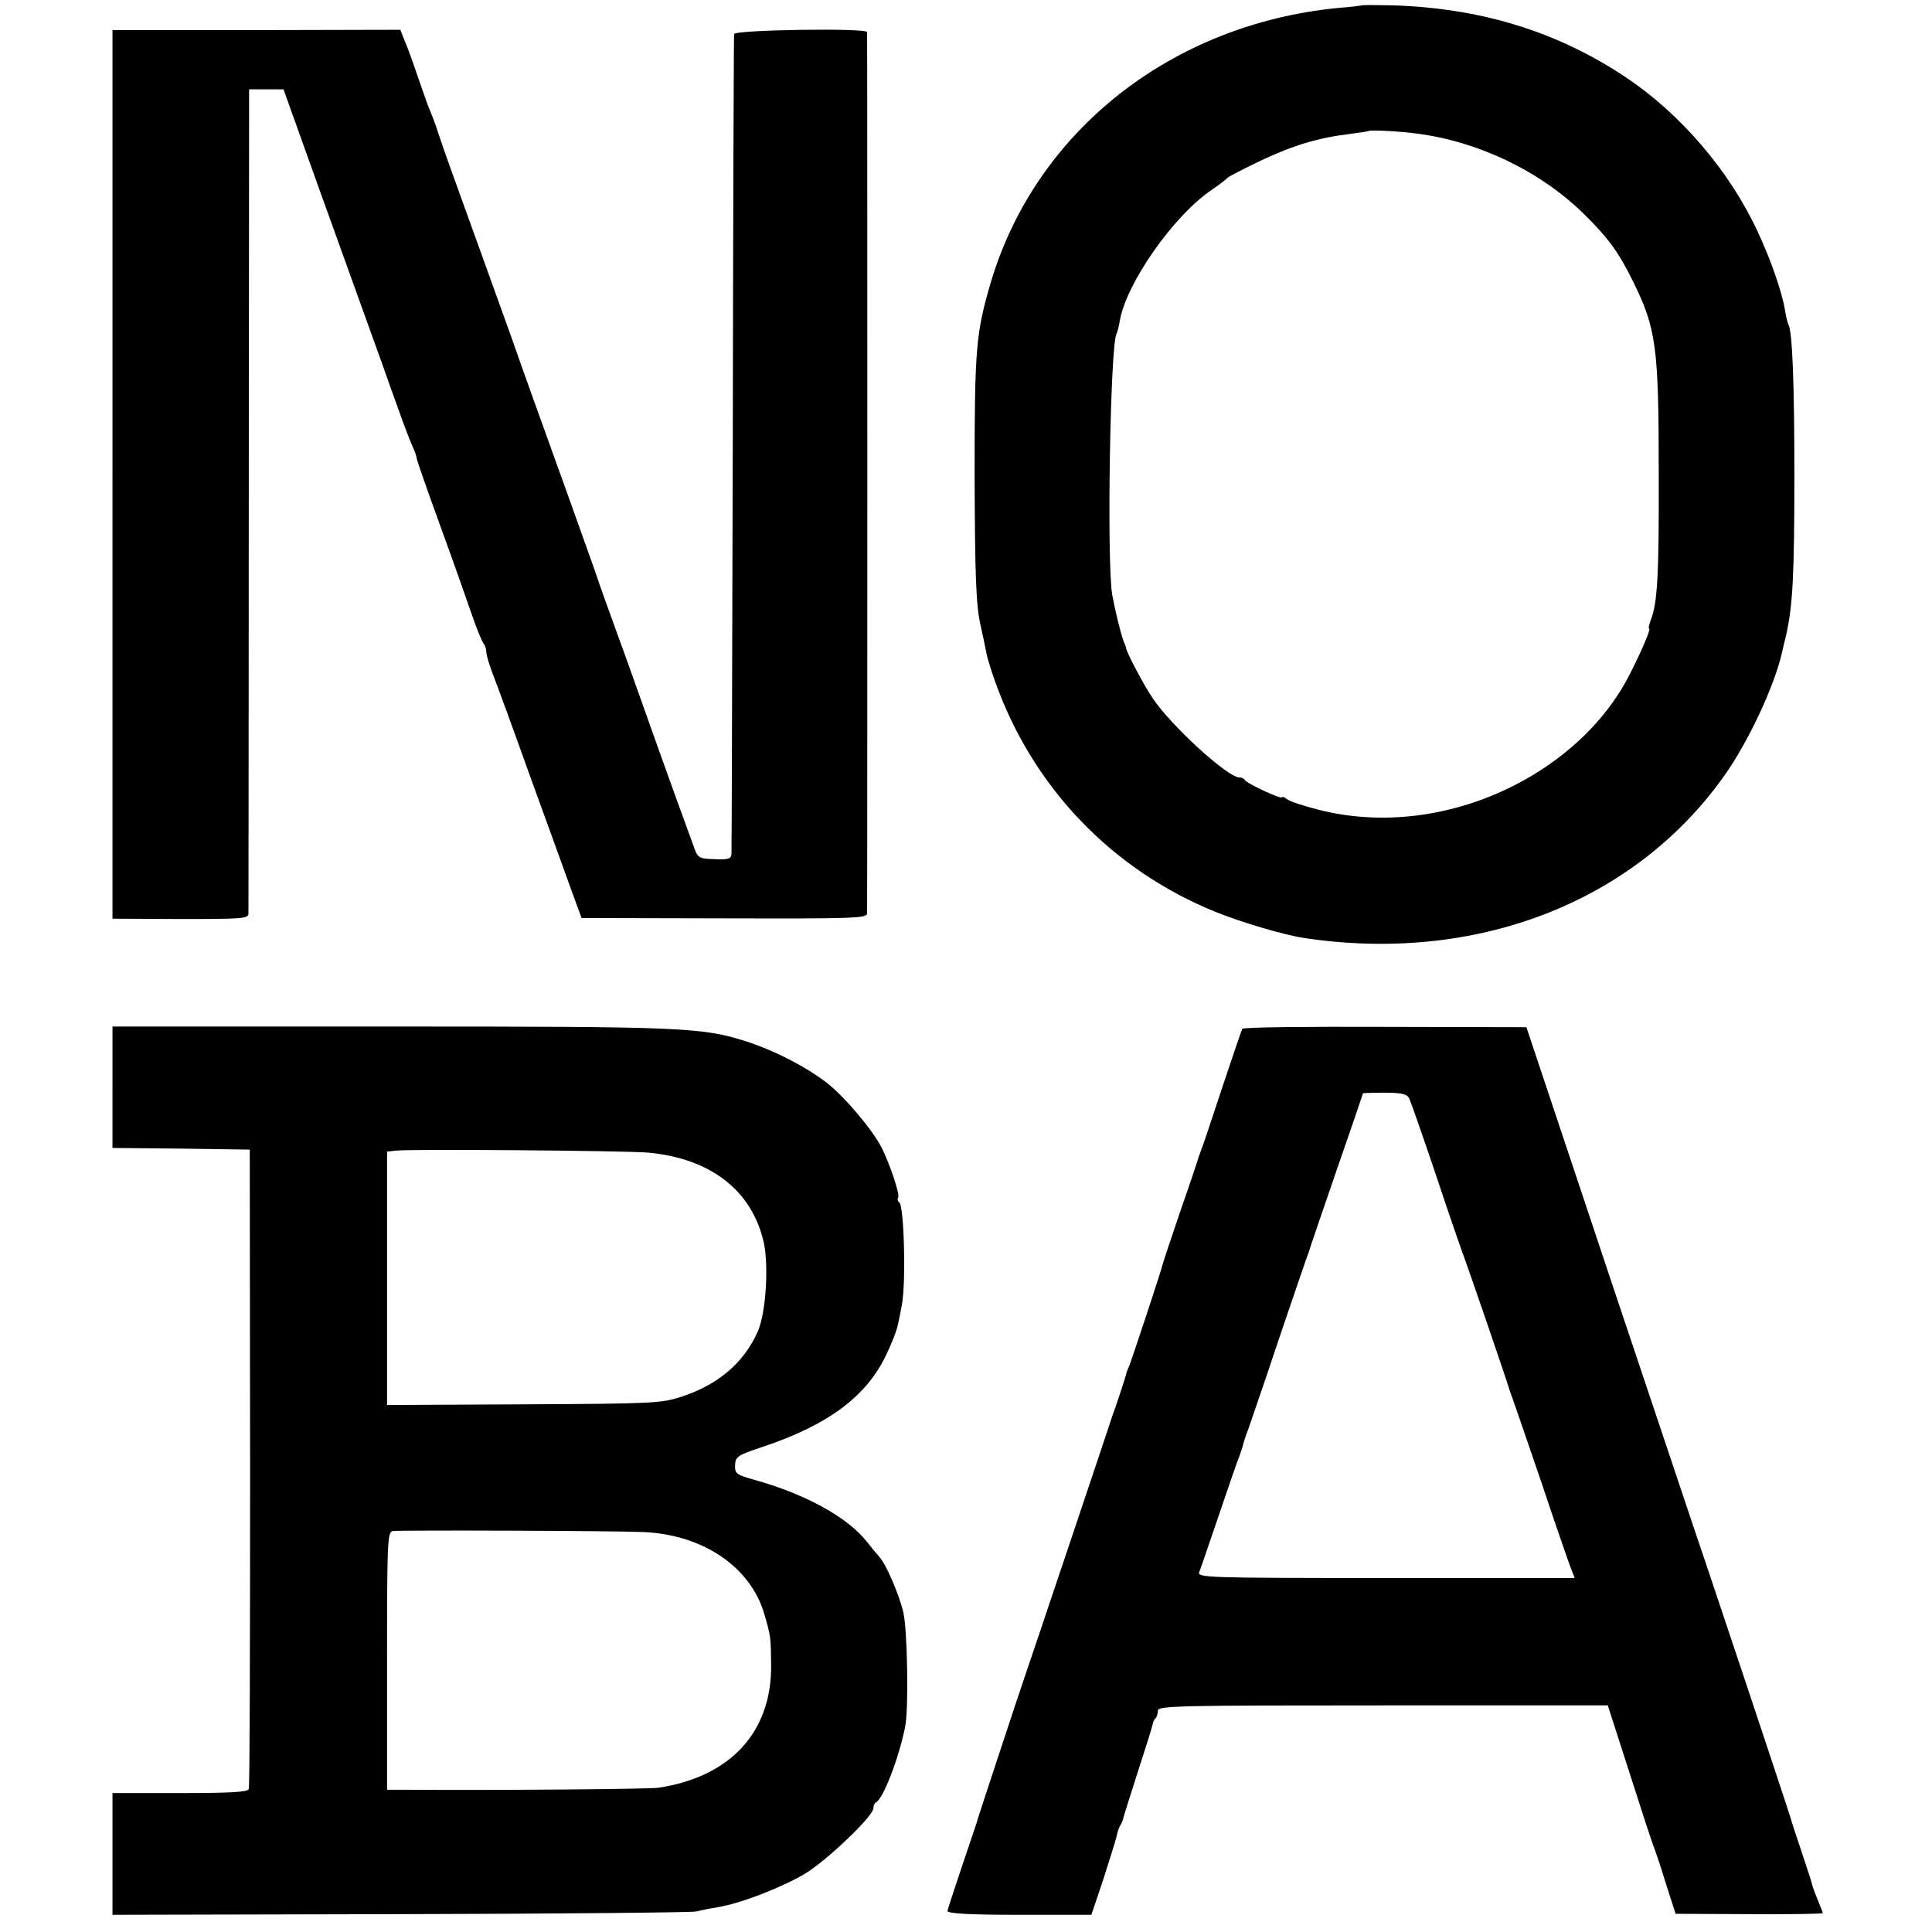
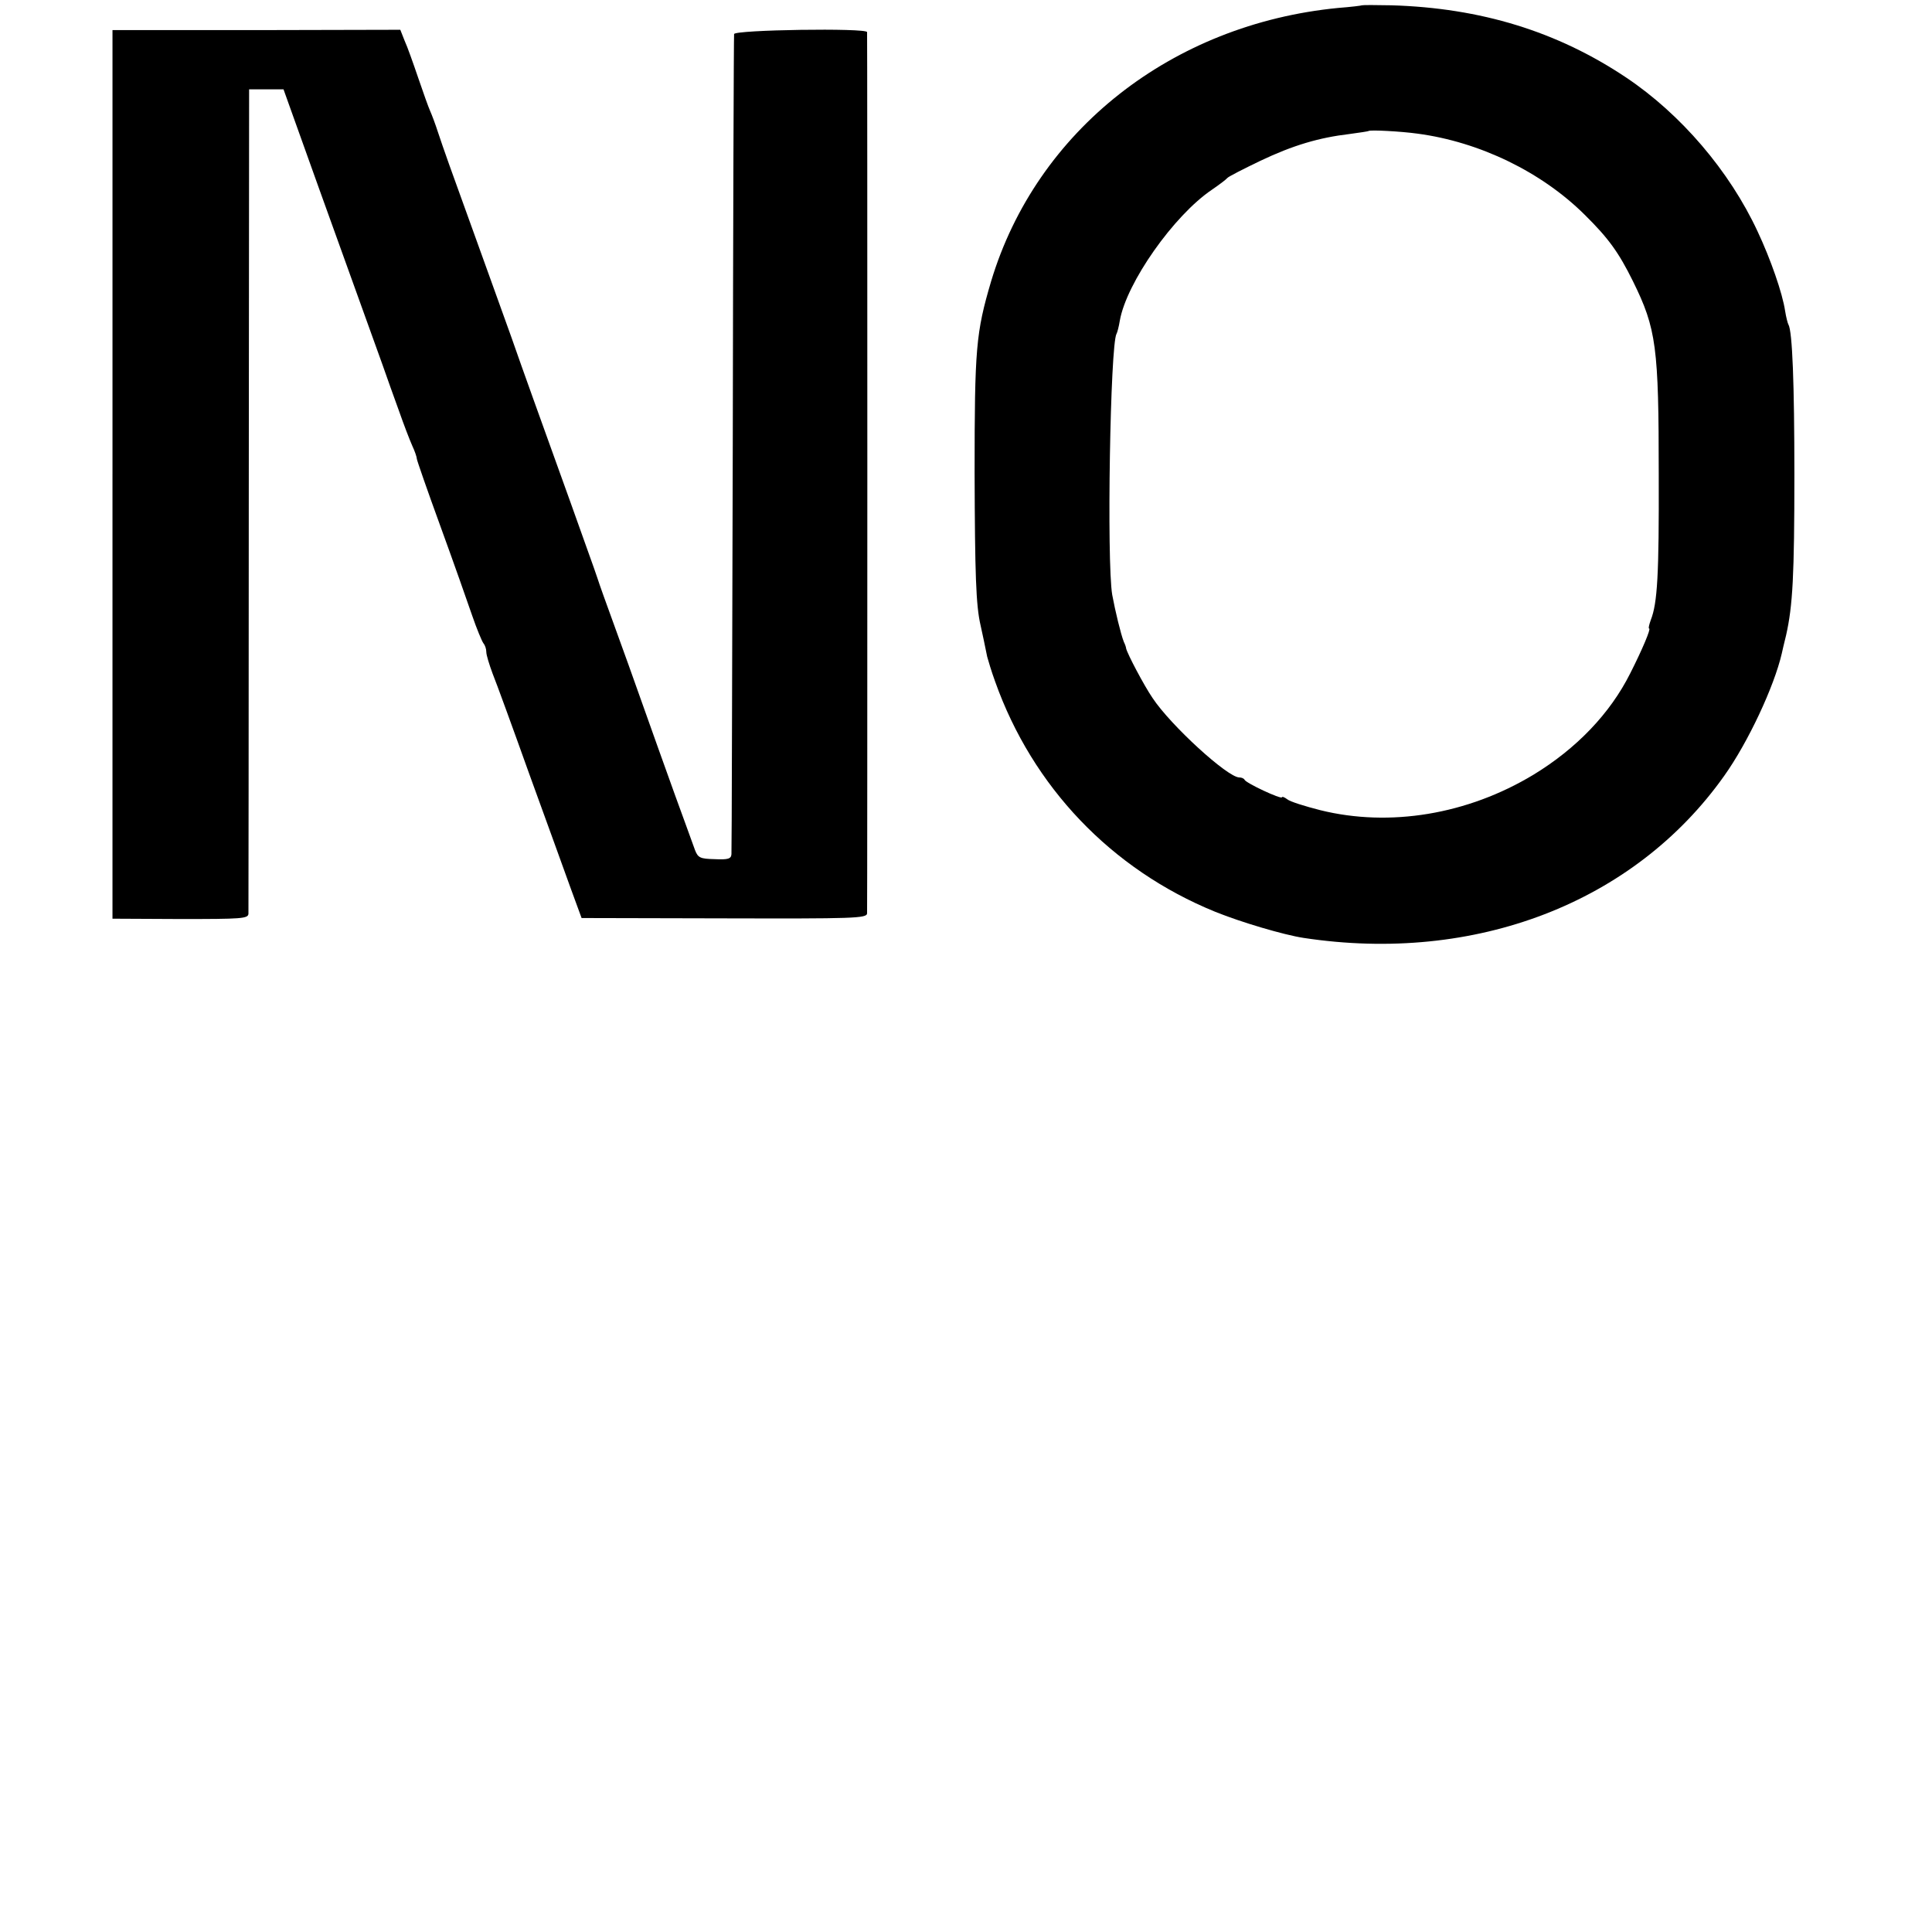
<svg xmlns="http://www.w3.org/2000/svg" version="1.0" width="584pt" height="584pt" viewBox="0 0 584 584" preserveAspectRatio="xMidYMid meet">
  <g transform="translate(0,584) scale(0.1,-0.1)" fill="#000000" stroke="none">
    <path d="M4117 5824 c-1 -1 -33 -5 -72 -8 -503 -49 -912 -371 -1049 -826 -46 -156 -50 -202 -50 -580 1 -306 4 -400 18 -460 6 -26 13 -61 20 -95 3 -11 13 -45 24 -75 113 -318 351 -568 665 -696 79 -32 208 -70 267 -79 519 -79 1000 106 1272 490 72 101 151 270 174 370 1 6 7 30 13 55 20 89 25 180 25 485 0 274 -6 434 -18 454 -2 3 -7 22 -10 41 -8 54 -44 157 -83 240 -85 183 -232 355 -398 466 -208 139 -439 210 -709 218 -47 1 -87 1 -89 0z m168 -388 c188 -25 375 -116 505 -245 72 -71 103 -114 146 -201 71 -144 78 -199 78 -585 1 -304 -4 -388 -24 -439 -5 -14 -8 -26 -5 -26 6 0 -21 -64 -57 -135 -61 -122 -163 -228 -293 -307 -199 -120 -434 -159 -644 -107 -47 12 -92 26 -100 33 -8 6 -15 9 -16 6 -2 -7 -109 43 -113 53 -2 4 -9 7 -16 7 -35 0 -207 157 -262 240 -26 38 -76 133 -80 150 0 3 -3 12 -7 20 -9 23 -26 93 -35 142 -17 101 -6 757 13 789 2 3 7 21 10 40 20 114 163 318 279 396 22 15 43 31 46 35 3 4 48 27 100 52 99 47 177 70 270 81 30 4 56 8 57 9 4 4 98 -1 148 -8z" />
    <path d="M340 4406 l0 -1343 205 -1 c185 0 205 1 206 16 0 9 1 574 1 1255 l1 1237 52 0 52 0 15 -42 c49 -138 100 -279 284 -790 13 -38 36 -101 50 -140 14 -40 32 -87 40 -105 8 -17 14 -35 14 -40 0 -4 32 -96 71 -203 39 -107 82 -229 96 -270 14 -41 30 -79 34 -84 5 -6 9 -17 9 -27 0 -9 9 -38 19 -65 11 -27 61 -164 111 -304 51 -140 107 -295 125 -345 l33 -90 431 -1 c392 -1 431 0 432 15 1 21 1 2654 0 2664 -2 13 -401 7 -402 -6 -1 -7 -3 -563 -4 -1237 -2 -674 -3 -1233 -4 -1242 -1 -14 -10 -17 -51 -15 -43 1 -50 4 -59 27 -5 14 -18 50 -29 80 -19 50 -142 395 -172 480 -7 19 -28 78 -47 130 -19 52 -41 113 -48 135 -7 22 -44 123 -80 225 -99 275 -142 394 -179 500 -19 52 -63 176 -99 275 -91 251 -106 294 -123 345 -8 25 -19 54 -24 65 -5 11 -21 56 -36 100 -15 44 -33 95 -41 112 l-13 33 -435 -1 -435 0 0 -1343z" />
-     <path d="M340 2554 l0 -184 208 -2 207 -3 1 -960 c0 -528 -1 -966 -4 -973 -3 -9 -54 -12 -208 -12 l-204 0 0 -184 0 -184 873 2 c479 1 881 5 892 8 11 3 40 9 65 13 68 11 192 59 263 101 66 40 207 174 207 198 0 8 4 16 8 18 21 9 69 133 88 228 11 53 7 288 -5 344 -12 54 -53 149 -73 170 -7 8 -24 28 -38 46 -57 73 -186 144 -337 186 -57 16 -62 19 -61 45 1 26 7 30 82 55 198 66 315 152 375 279 16 33 32 74 35 90 4 17 9 44 12 60 13 66 7 302 -8 311 -5 3 -6 9 -3 14 6 9 -25 101 -50 151 -30 57 -112 154 -167 197 -65 49 -154 95 -239 123 -137 44 -191 46 -1077 46 l-842 0 0 -183z m1618 -198 c190 -17 316 -115 351 -273 15 -72 6 -211 -18 -267 -42 -95 -119 -161 -231 -198 -62 -20 -86 -21 -477 -23 l-413 -2 0 383 0 383 28 3 c48 5 684 0 760 -6z m-13 -1147 c181 -8 325 -106 366 -250 19 -66 19 -68 20 -154 1 -201 -123 -336 -341 -369 -28 -4 -474 -8 -772 -6 l-48 0 0 389 c0 357 1 390 17 393 19 3 665 1 758 -3z" />
-     <path d="M3755 2730 c-2 -4 -29 -83 -60 -176 -31 -93 -58 -176 -62 -184 -3 -8 -7 -19 -9 -25 -1 -5 -25 -77 -54 -160 -28 -82 -53 -157 -55 -165 -3 -16 -92 -284 -102 -310 -4 -8 -7 -17 -8 -20 -2 -11 -27 -86 -32 -100 -3 -8 -7 -19 -9 -25 -3 -11 -258 -770 -267 -795 -10 -28 -141 -425 -142 -430 0 -3 -21 -63 -45 -135 -24 -72 -45 -135 -46 -141 -1 -8 60 -12 217 -12 l218 0 36 107 c19 59 37 117 40 129 2 12 7 28 12 35 4 6 8 17 9 23 1 5 21 68 44 140 23 71 43 134 44 141 1 7 5 16 9 19 4 4 7 14 7 23 0 15 66 16 680 16 l680 0 66 -205 c36 -113 69 -214 74 -225 4 -11 21 -60 36 -110 l29 -90 223 -1 c122 -1 222 1 222 3 0 2 -7 19 -15 39 -8 19 -15 38 -16 42 -3 14 -8 28 -34 107 -15 44 -29 87 -31 95 -3 14 -294 885 -295 885 0 0 -114 340 -253 755 l-252 755 -427 1 c-235 1 -429 -1 -432 -6z m504 -209 c5 -9 41 -113 81 -231 39 -118 76 -224 80 -235 8 -18 138 -397 144 -420 2 -5 6 -17 9 -25 3 -8 42 -121 86 -250 43 -129 84 -247 90 -262 l11 -28 -571 0 c-540 0 -571 1 -564 18 4 9 31 89 61 177 30 88 57 167 61 175 3 8 7 21 9 27 1 7 9 32 18 55 8 24 50 144 91 268 42 124 79 232 82 240 3 8 7 20 9 25 1 6 39 115 83 244 45 129 81 235 81 236 0 1 29 2 65 2 50 0 68 -4 74 -16z" />
  </g>
</svg>